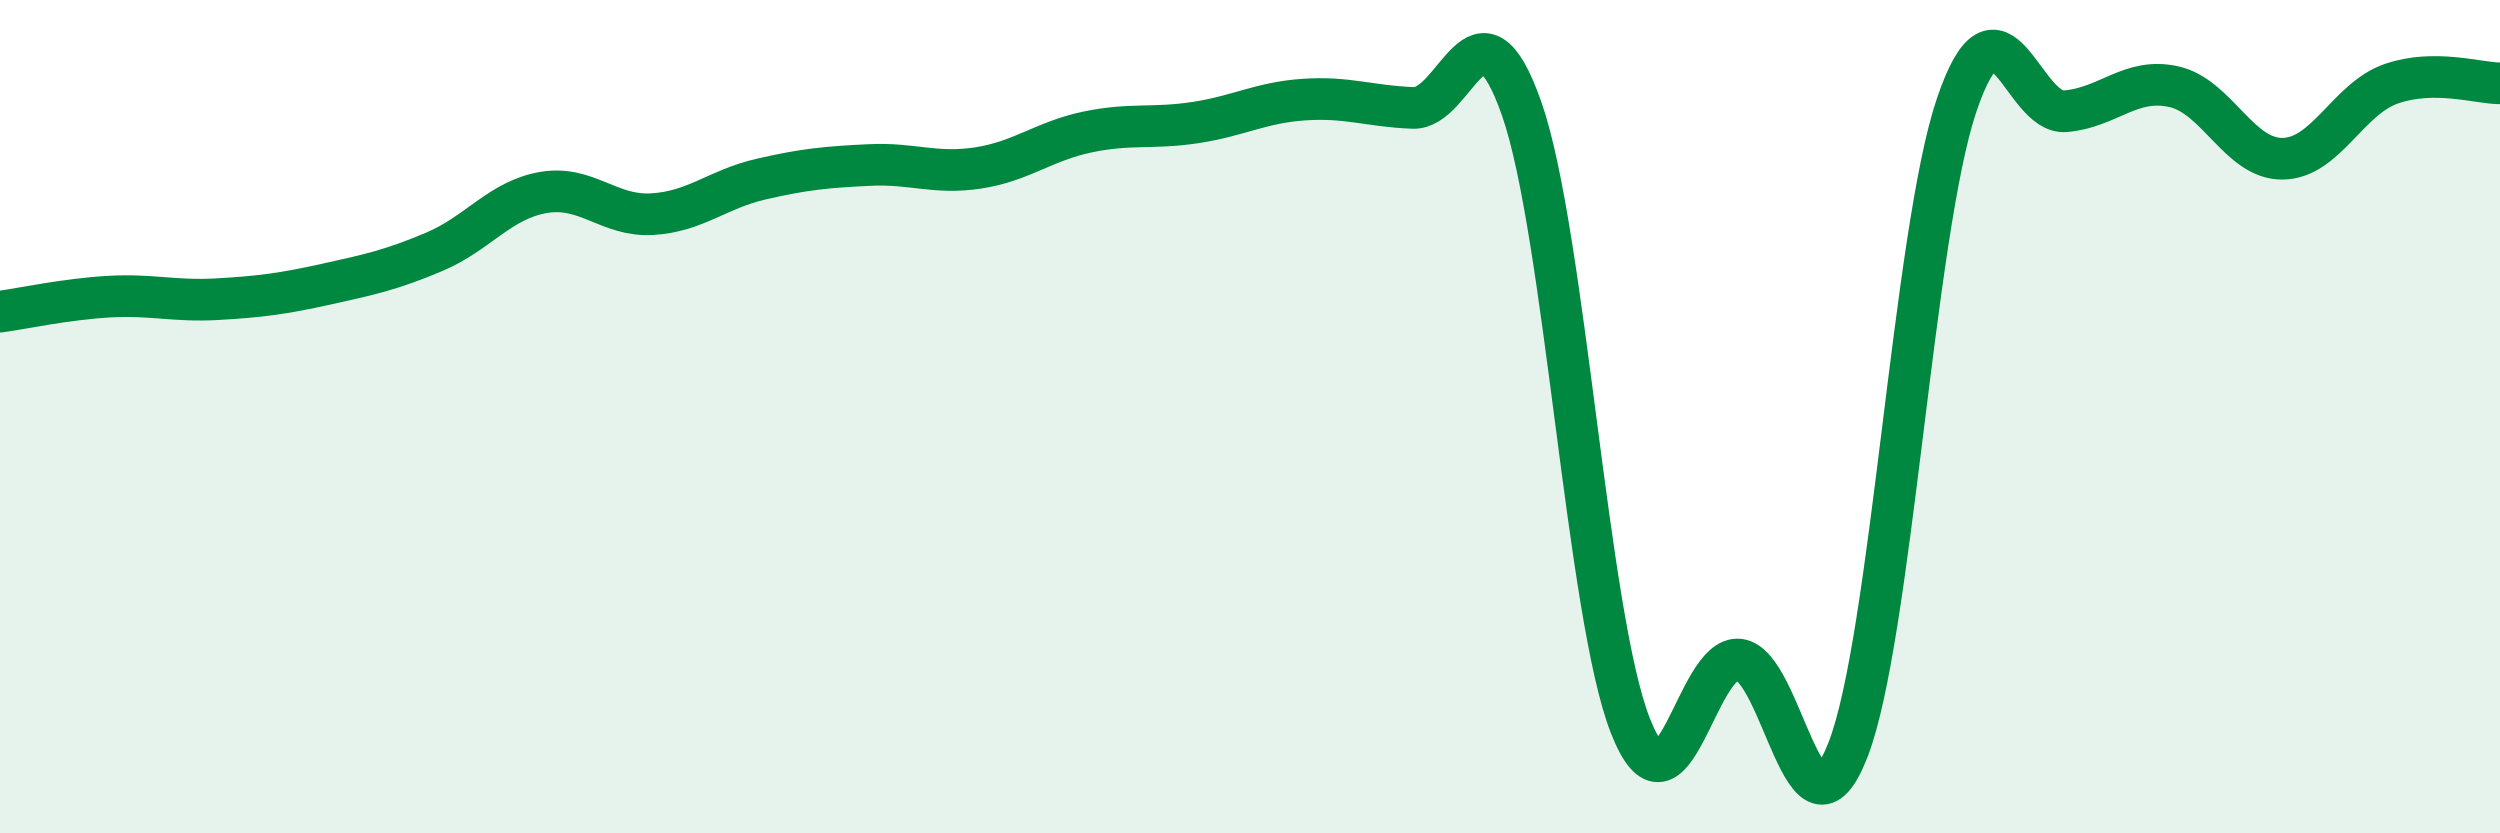
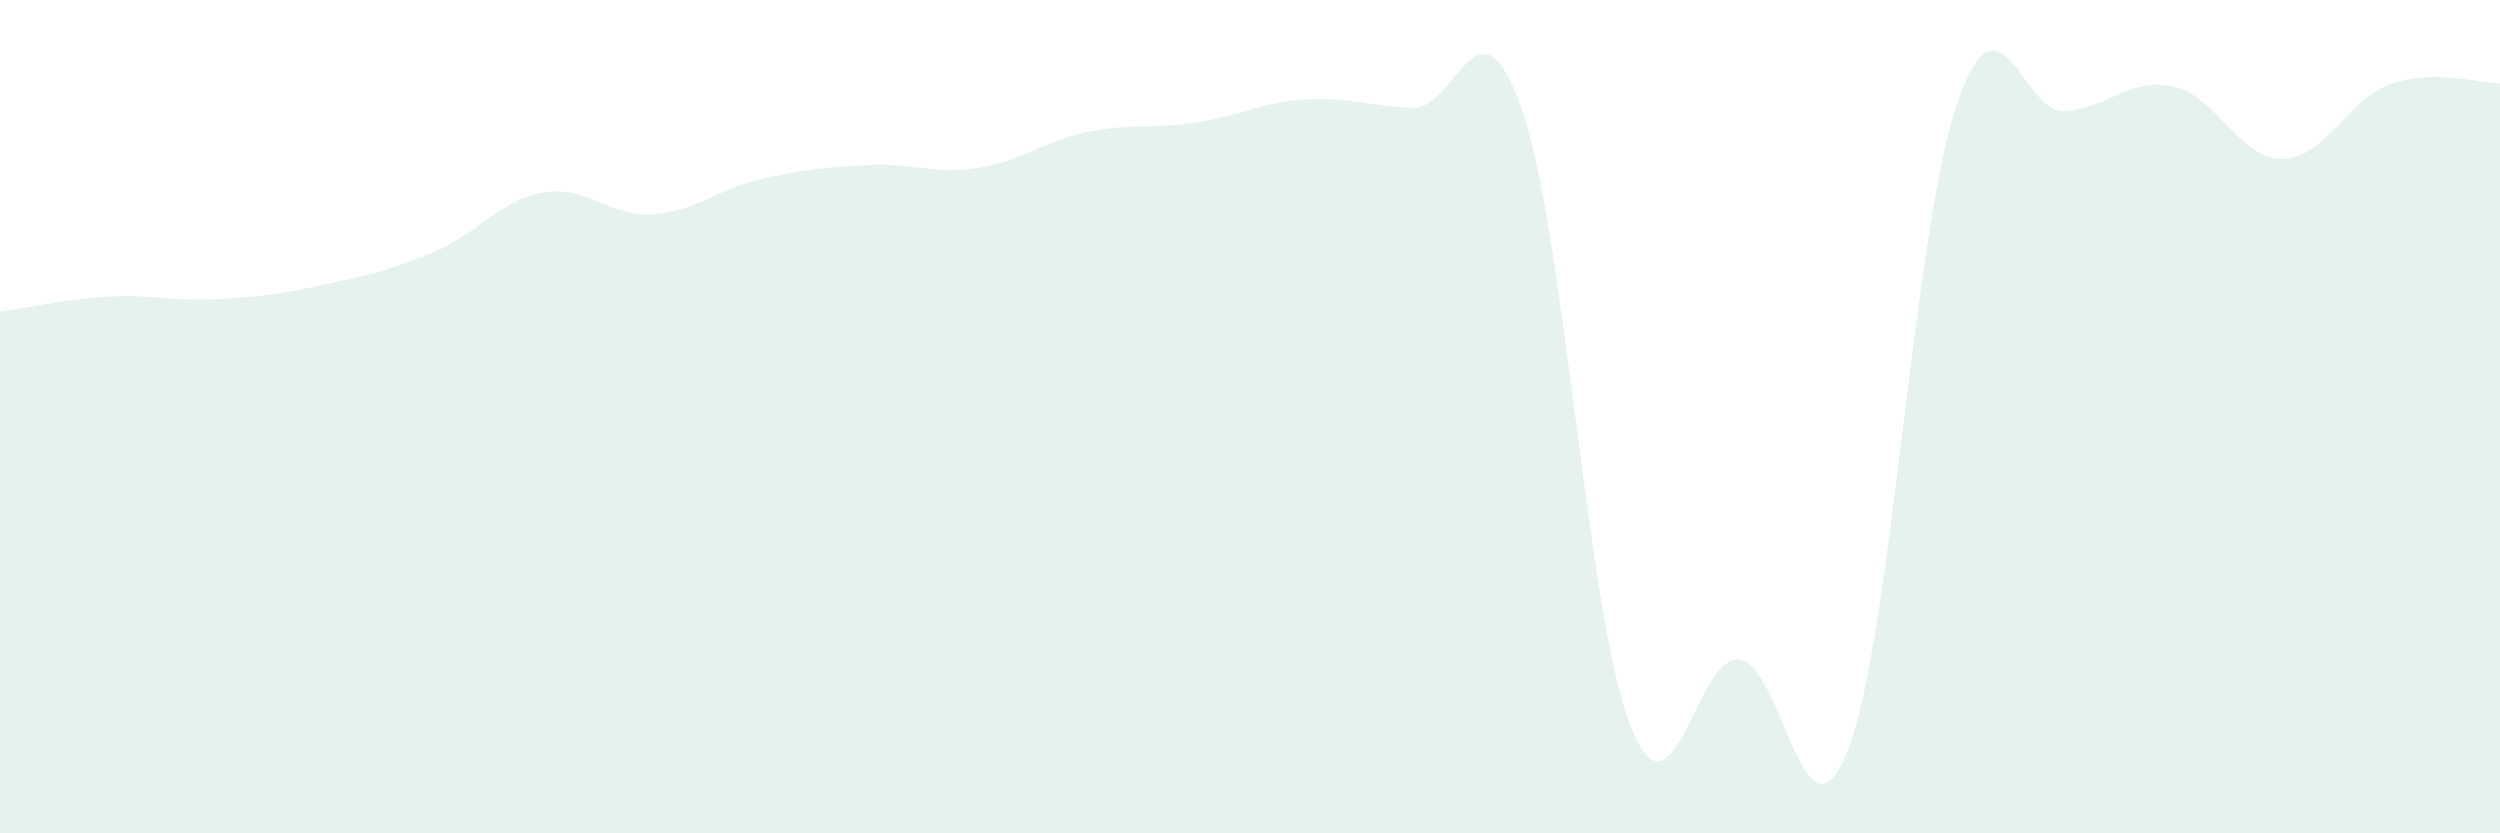
<svg xmlns="http://www.w3.org/2000/svg" width="60" height="20" viewBox="0 0 60 20">
  <path d="M 0,7.48 C 0.52,7.41 1.57,7.18 2.61,7.12 C 3.65,7.06 4.18,7.24 5.22,7.18 C 6.26,7.12 6.79,7.05 7.83,6.82 C 8.87,6.59 9.39,6.48 10.43,6.04 C 11.47,5.6 12,4.8 13.04,4.62 C 14.08,4.44 14.61,5.2 15.65,5.14 C 16.69,5.08 17.22,4.54 18.26,4.3 C 19.3,4.06 19.83,4.01 20.87,3.96 C 21.91,3.91 22.44,4.19 23.48,4.03 C 24.52,3.87 25.05,3.39 26.09,3.17 C 27.13,2.95 27.66,3.1 28.7,2.94 C 29.74,2.78 30.26,2.46 31.3,2.39 C 32.34,2.32 32.87,2.55 33.91,2.59 C 34.95,2.63 35.48,-0.36 36.52,2.61 C 37.56,5.58 38.09,14.78 39.13,17.42 C 40.17,20.06 40.7,15.71 41.74,15.83 C 42.78,15.95 43.31,20.66 44.35,18 C 45.39,15.34 45.92,5.59 46.96,2.52 C 48,-0.55 48.53,2.76 49.57,2.67 C 50.61,2.58 51.13,1.85 52.17,2.08 C 53.21,2.31 53.74,3.82 54.78,3.81 C 55.82,3.8 56.35,2.37 57.39,2.01 C 58.43,1.65 59.48,2 60,2L60 20L0 20Z" fill="#008740" opacity="0.1" stroke-linecap="round" stroke-linejoin="round" />
-   <path d="M 0,7.48 C 0.52,7.41 1.57,7.18 2.61,7.12 C 3.65,7.06 4.18,7.24 5.22,7.18 C 6.26,7.12 6.79,7.05 7.83,6.82 C 8.87,6.59 9.39,6.48 10.43,6.04 C 11.47,5.6 12,4.8 13.04,4.62 C 14.08,4.44 14.61,5.2 15.65,5.14 C 16.69,5.08 17.22,4.54 18.26,4.3 C 19.3,4.06 19.83,4.01 20.87,3.96 C 21.91,3.91 22.44,4.19 23.48,4.03 C 24.52,3.87 25.05,3.39 26.09,3.17 C 27.13,2.95 27.66,3.1 28.7,2.94 C 29.74,2.78 30.26,2.46 31.3,2.39 C 32.34,2.32 32.87,2.55 33.91,2.59 C 34.95,2.63 35.48,-0.36 36.52,2.61 C 37.56,5.58 38.09,14.78 39.13,17.42 C 40.17,20.06 40.7,15.71 41.74,15.83 C 42.78,15.95 43.31,20.66 44.35,18 C 45.39,15.34 45.92,5.59 46.96,2.52 C 48,-0.55 48.53,2.76 49.57,2.67 C 50.61,2.58 51.13,1.85 52.17,2.08 C 53.21,2.31 53.74,3.82 54.78,3.81 C 55.82,3.8 56.35,2.37 57.39,2.01 C 58.43,1.65 59.48,2 60,2" stroke="#008740" stroke-width="1" fill="none" stroke-linecap="round" stroke-linejoin="round" />
</svg>